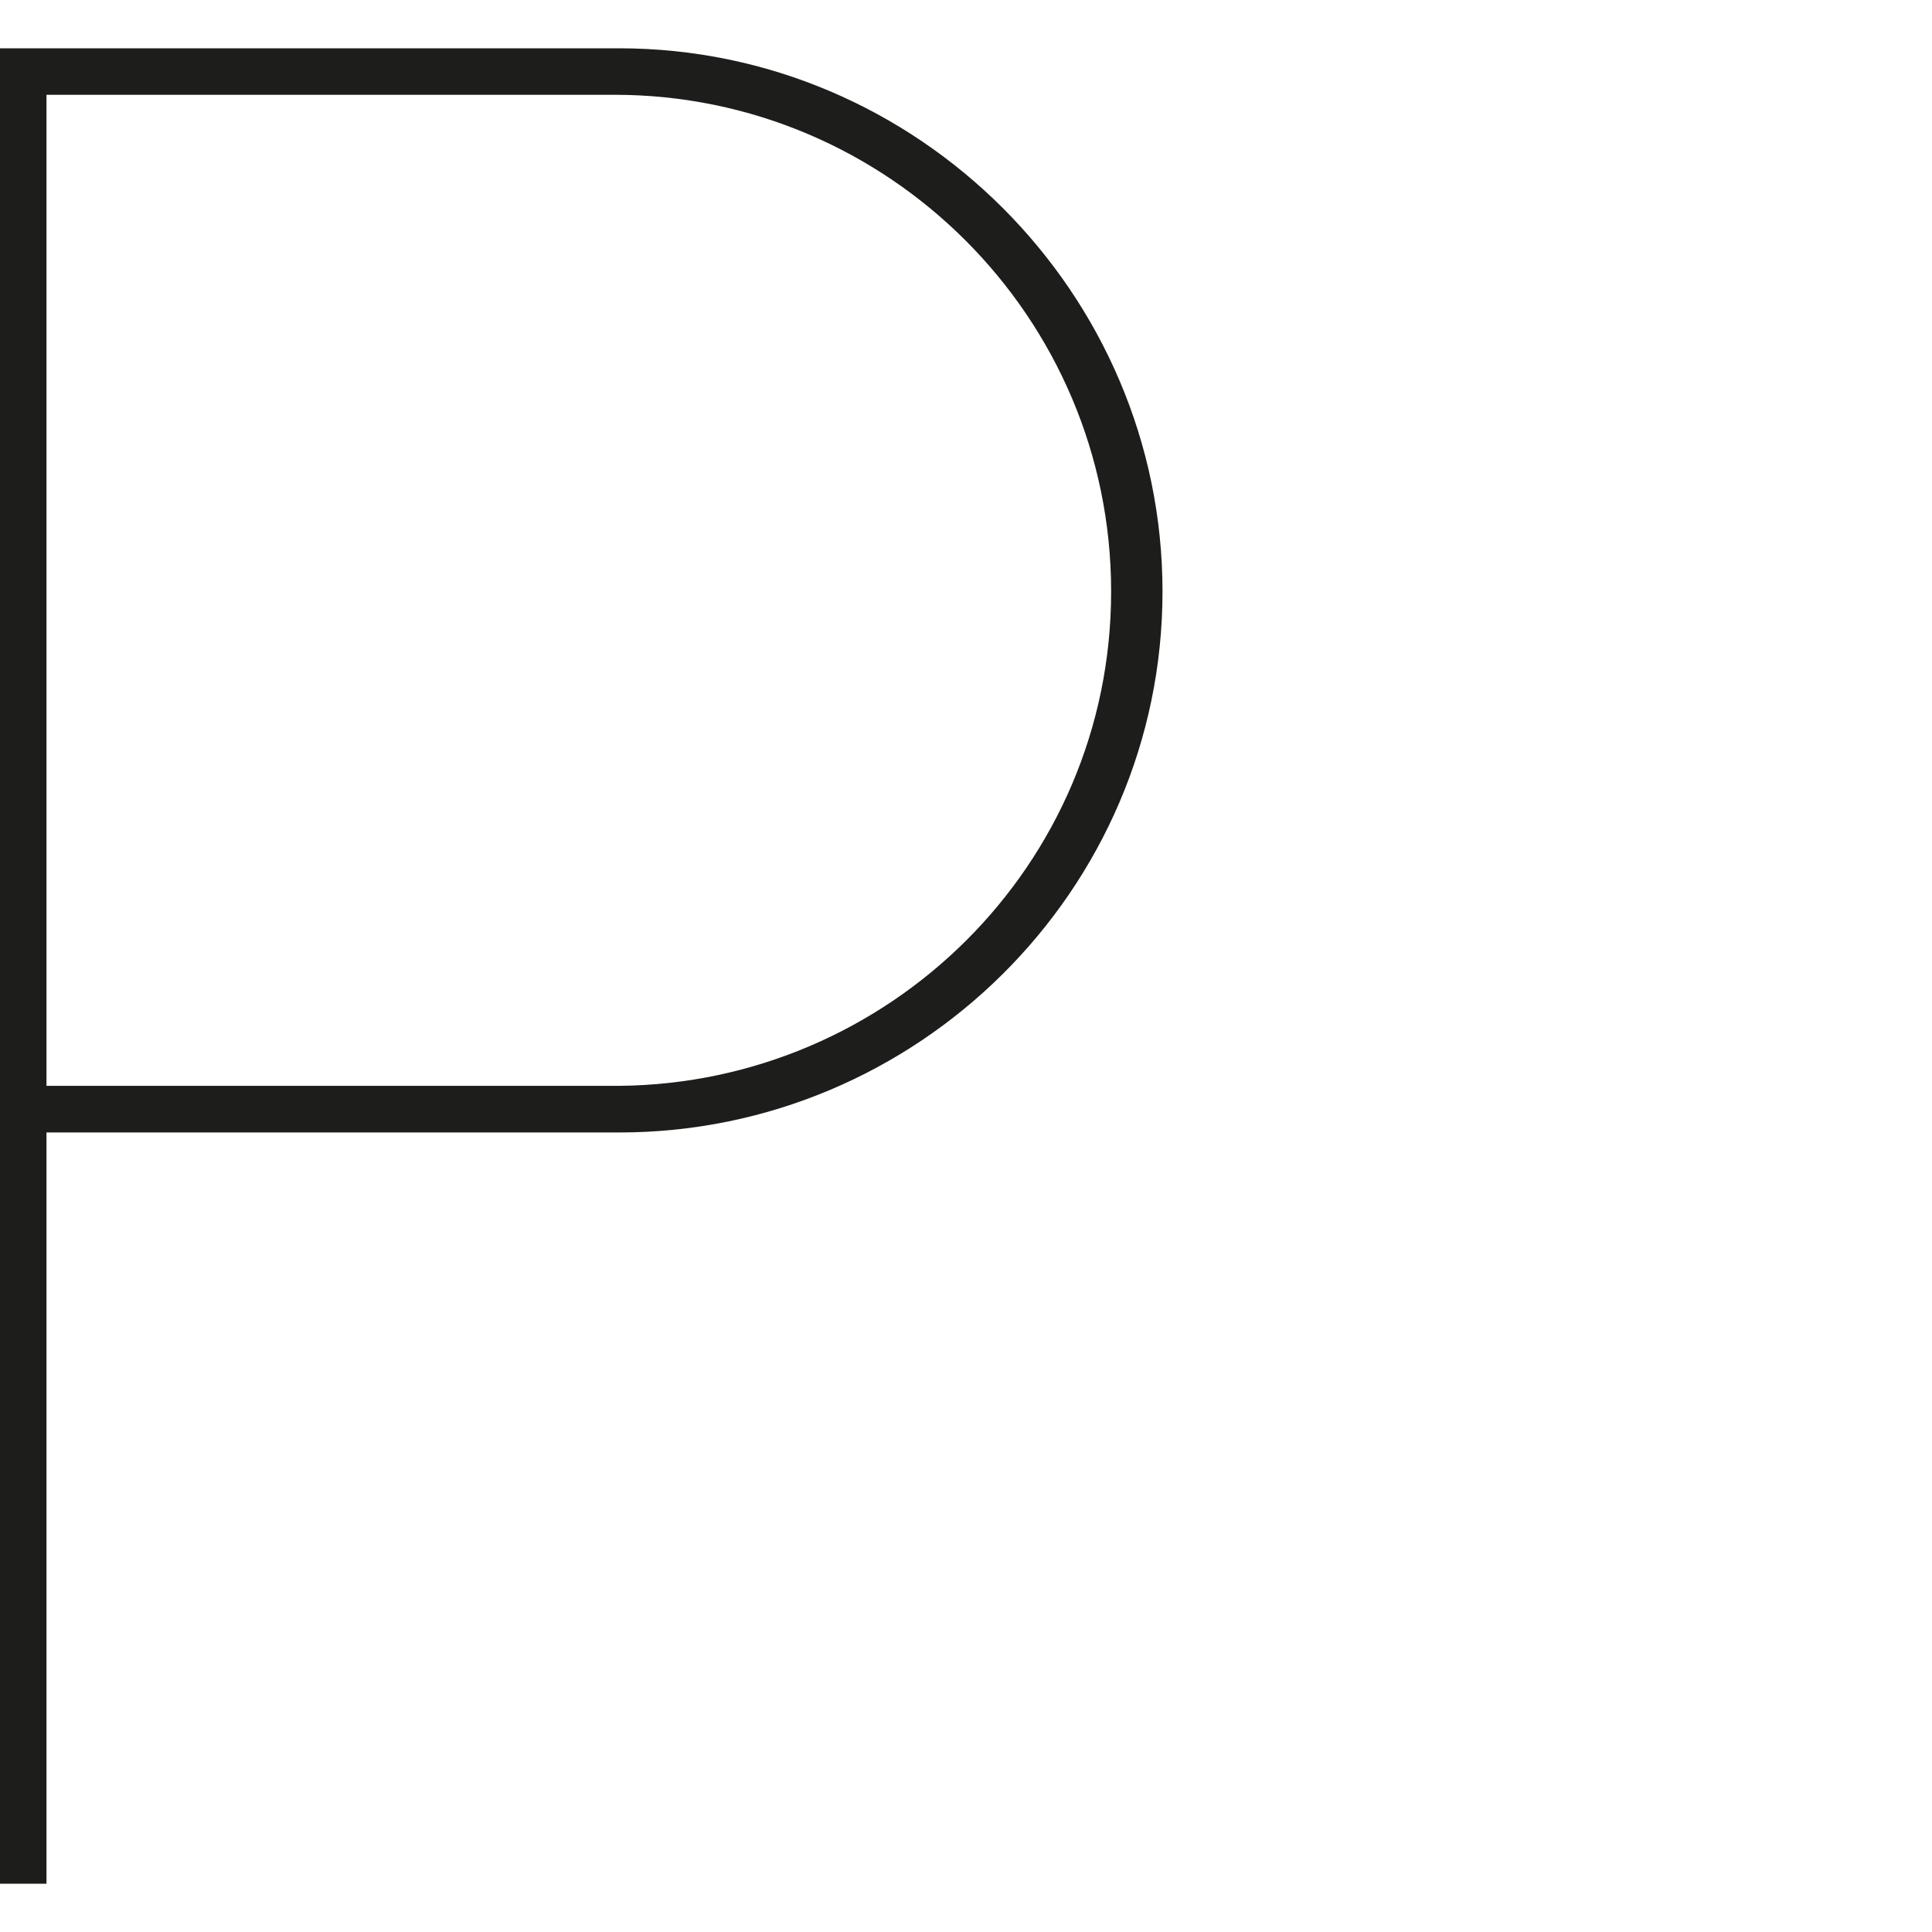
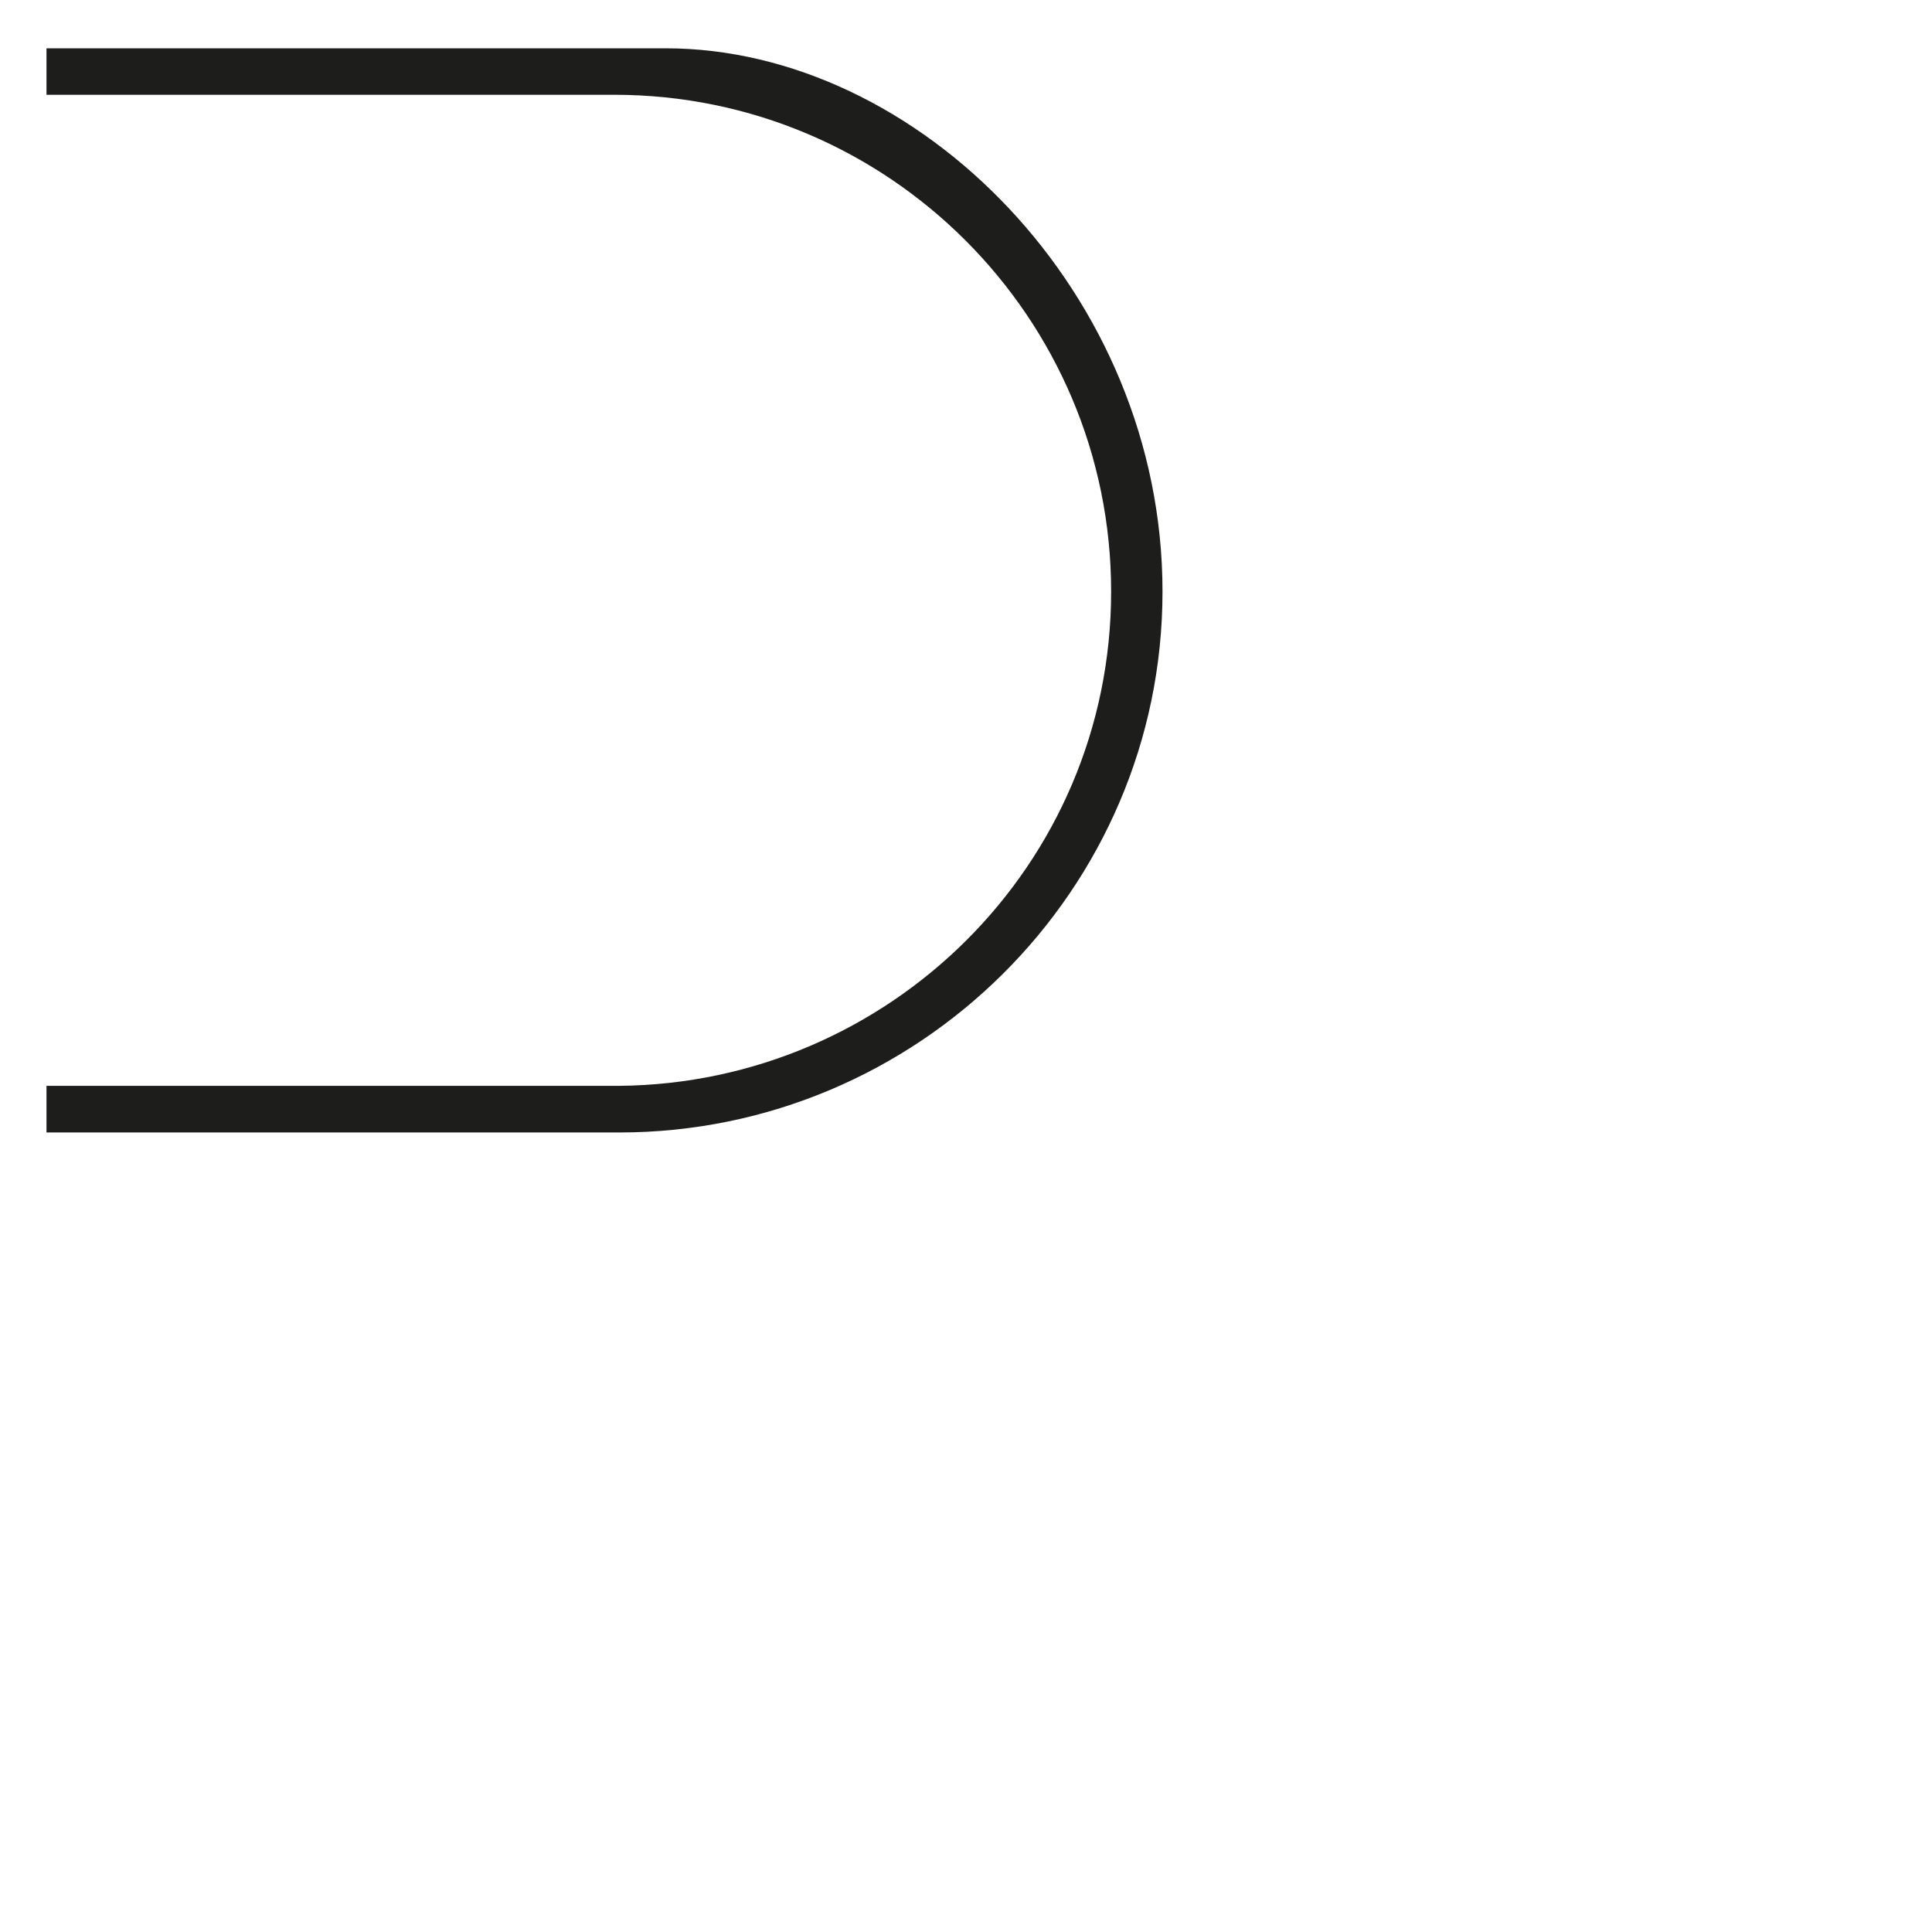
<svg xmlns="http://www.w3.org/2000/svg" version="1.1" id="Ebene_1" x="0px" y="0px" width="100px" height="100px" viewBox="0 0 100 100" enable-background="new 0 0 100 100" xml:space="preserve">
-   <path fill="#1D1D1B" d="M2.406,4.906v51.297h29.641c13.932-0.122,25.465-11.395,25.465-25.587c0-14.18-11.533-25.71-25.714-25.71  H2.406z M60.171,30.616c0,15.461-12.675,28.001-28.124,28.001H2.406V97.5H0v-95h32.047C47.496,2.5,60.171,15.167,60.171,30.616" />
+   <path fill="#1D1D1B" d="M2.406,4.906v51.297h29.641c13.932-0.122,25.465-11.395,25.465-25.587c0-14.18-11.533-25.71-25.714-25.71  H2.406z M60.171,30.616c0,15.461-12.675,28.001-28.124,28.001H2.406V97.5v-95h32.047C47.496,2.5,60.171,15.167,60.171,30.616" />
</svg>